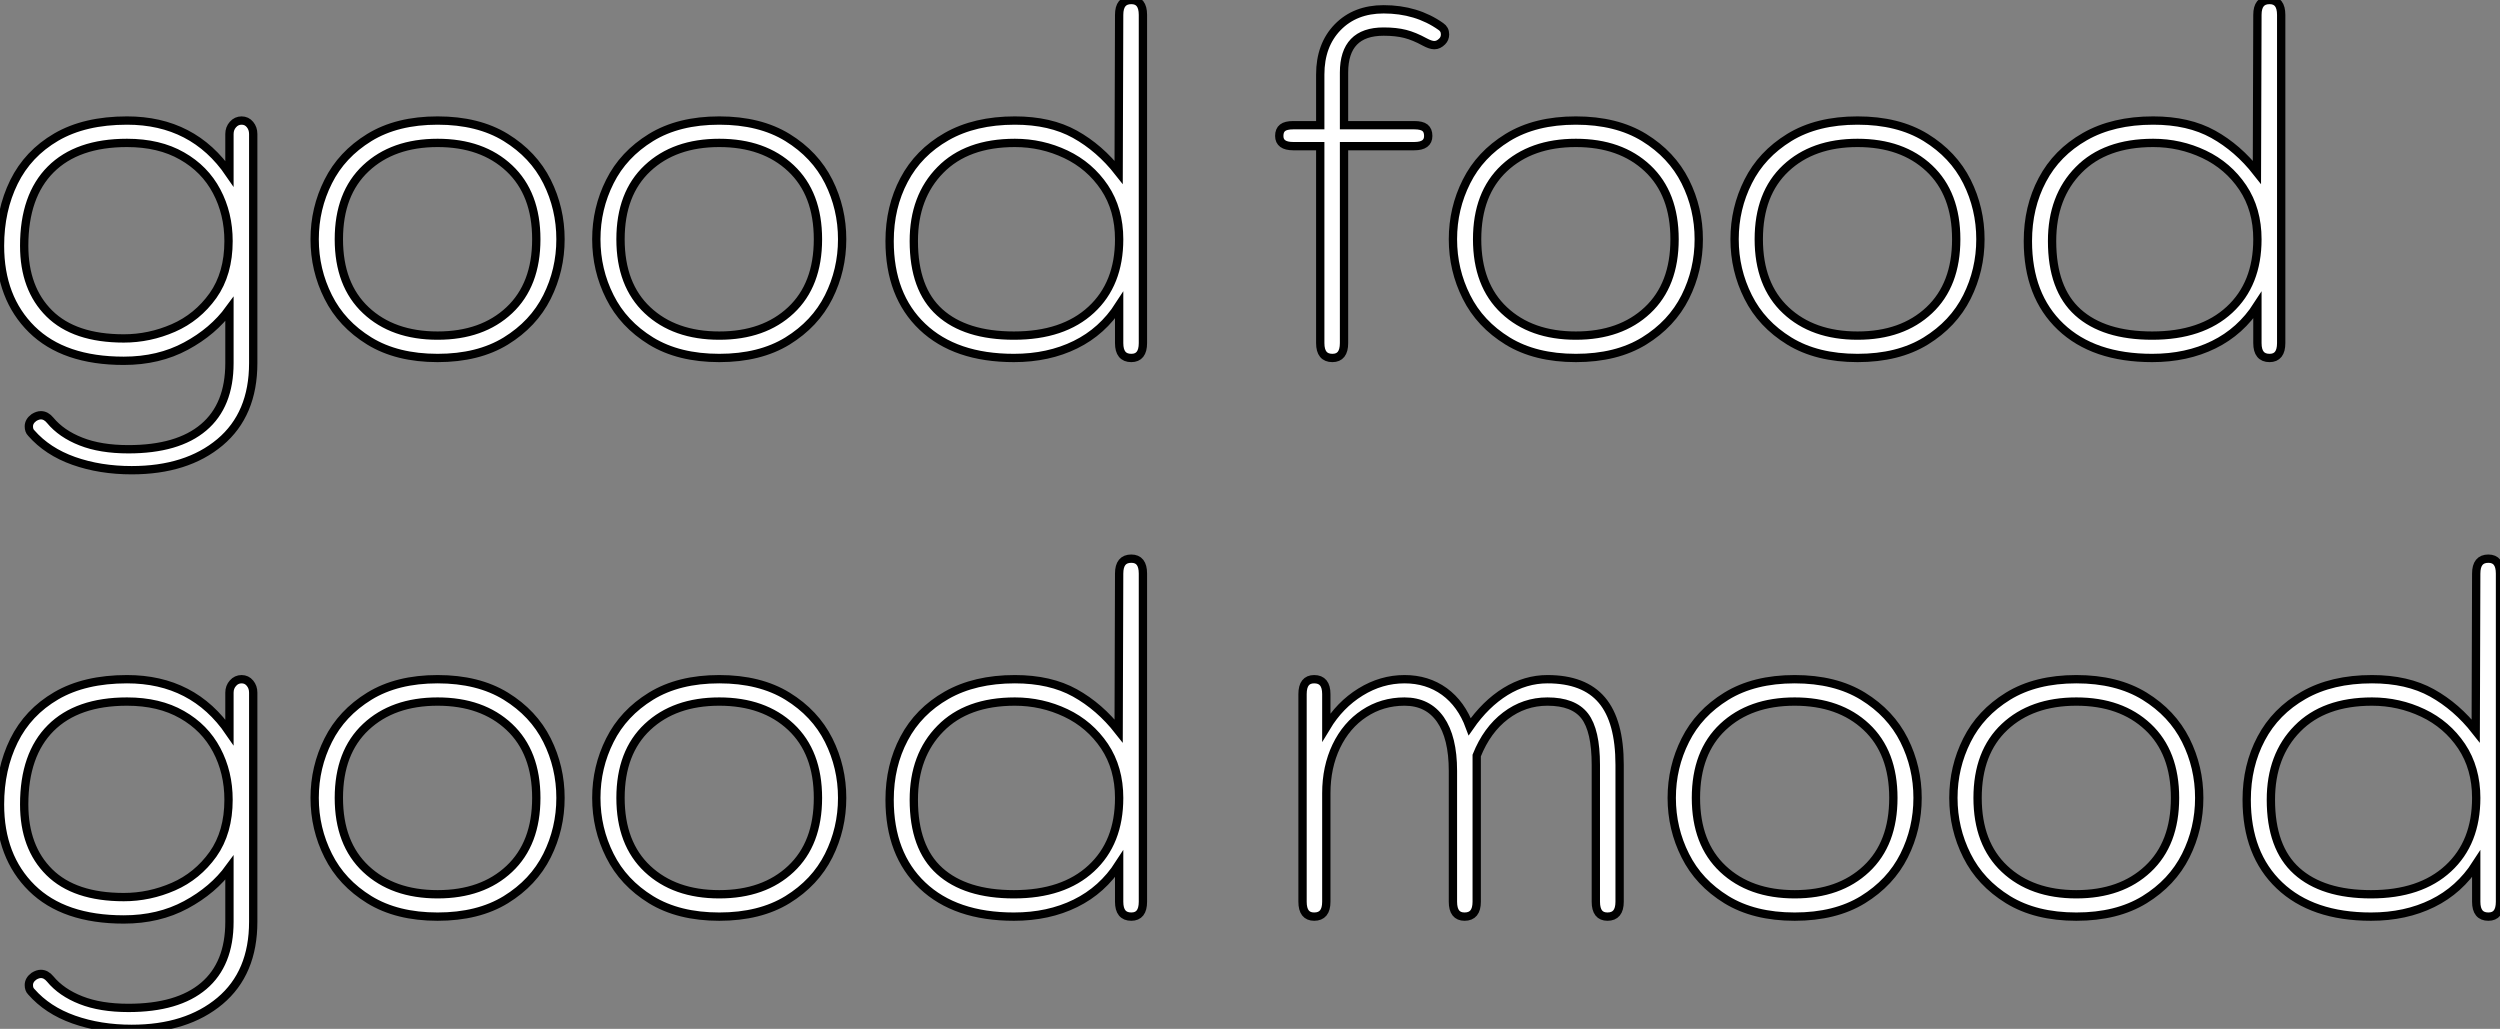
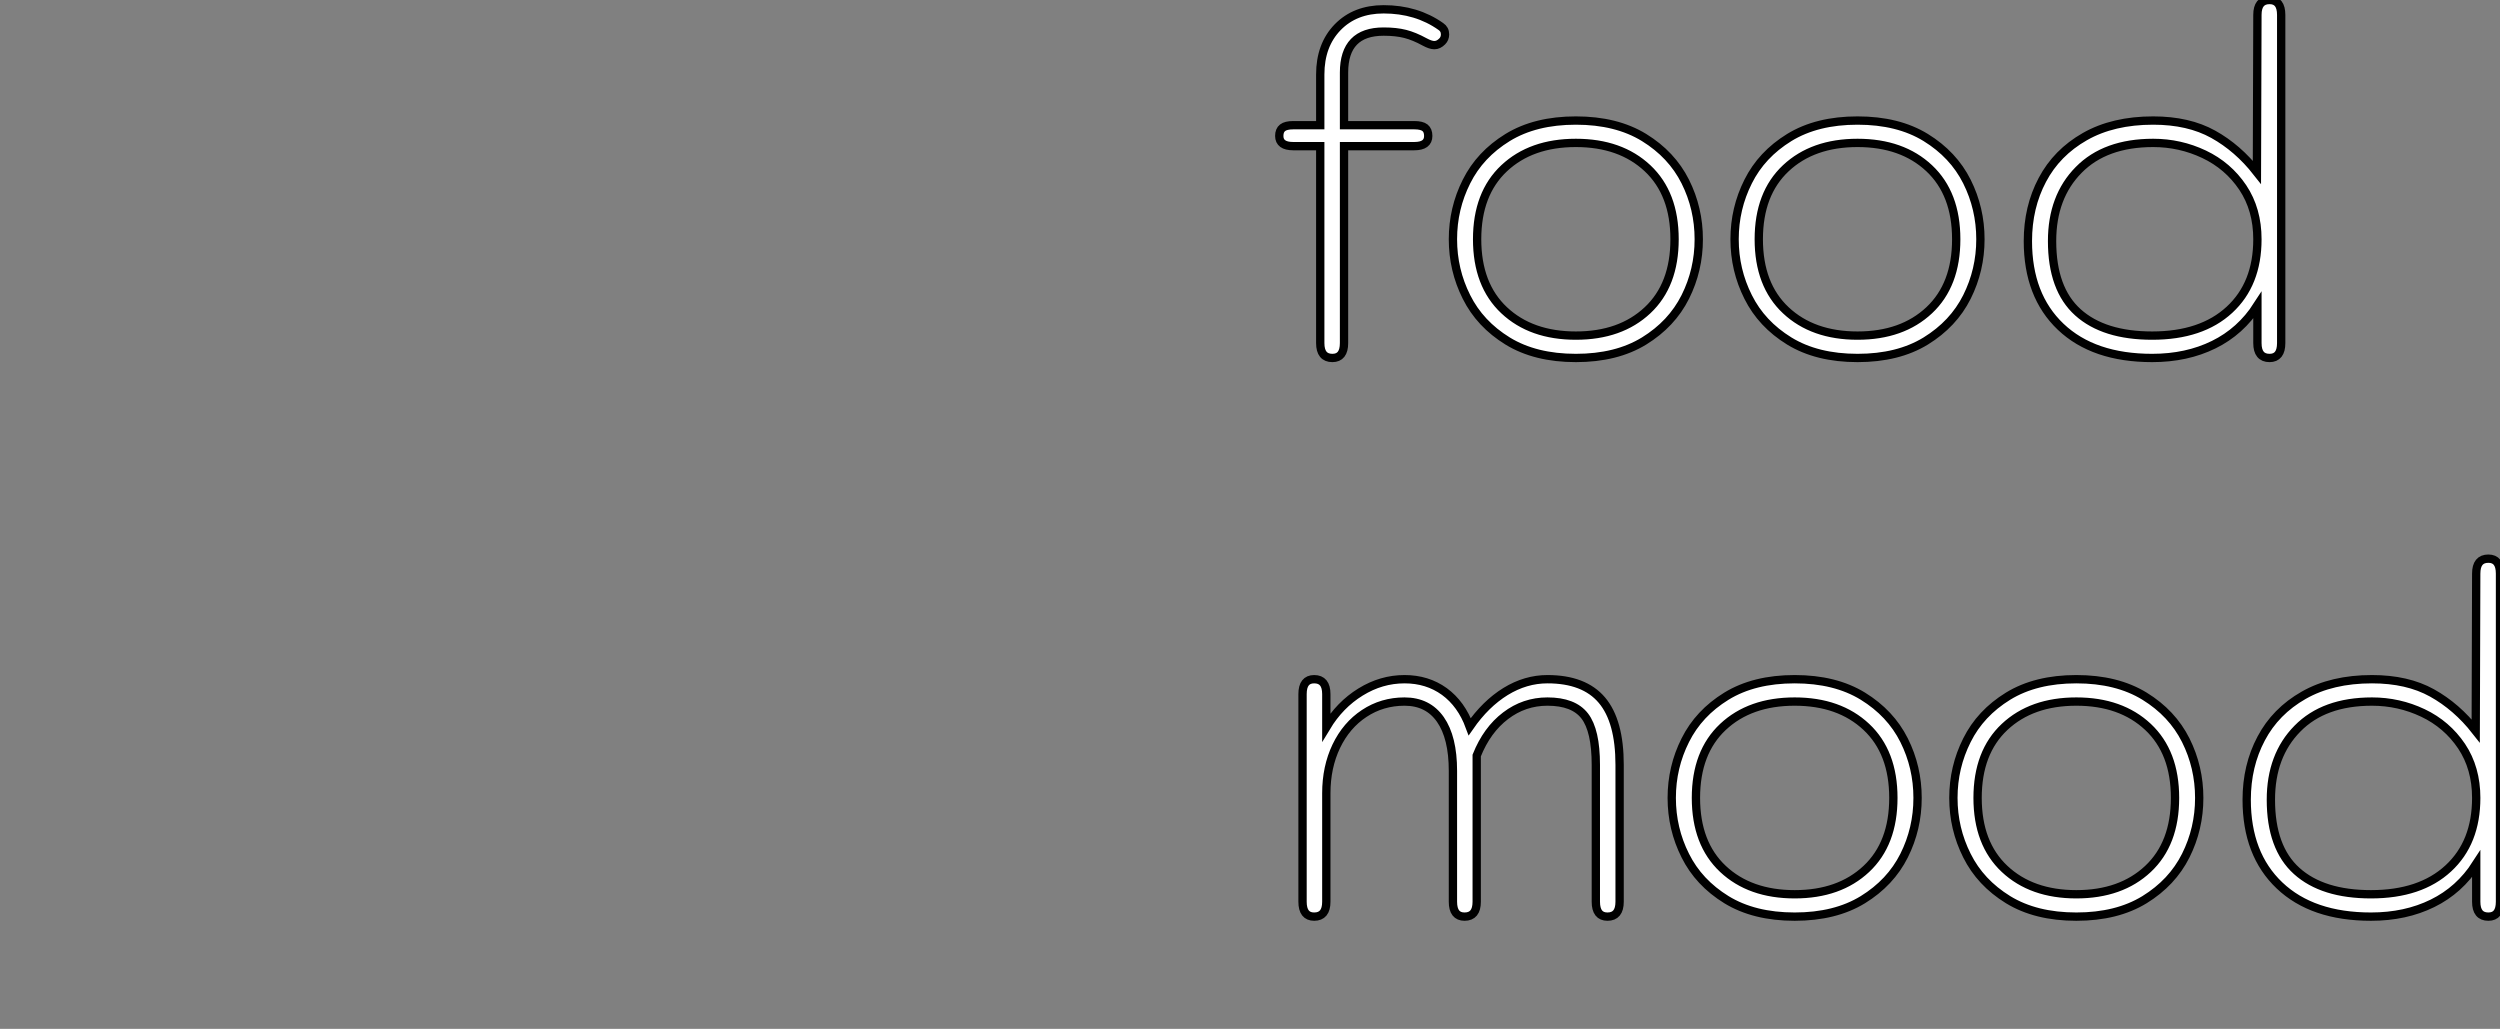
<svg xmlns="http://www.w3.org/2000/svg" viewBox="2.86 -42.5 300.72 123.76">
  <rect x="2.86" y="-42.5" width="300.72" height="123.76" fill="#808080" stroke="none" />
-   <path d="M18.70 14.06Q14.90 14.06 11.73 12.94Q8.57 11.82 6.61 9.58L6.61 9.58Q6.33 9.30 6.33 8.79L6.33 8.79Q6.33 8.18 6.94 7.73L6.94 7.73Q7.39 7.45 7.78 7.45L7.78 7.45Q8.40 7.45 8.90 8.06L8.90 8.06Q10.25 9.69 12.60 10.61Q14.95 11.54 18.31 11.54L18.31 11.54Q24.25 11.54 27.36 8.90Q30.46 6.27 30.46 1.18L30.46 1.18L30.46-5.32Q28.50-2.63 25.23-0.87Q21.95 0.90 17.75 0.90L17.75 0.90Q10.53 0.90 6.69-2.88Q2.86-6.66 2.86-12.94L2.86-12.94Q2.86-17.19 4.54-20.61Q6.22-24.02 9.63-26.01Q13.05-28 18.14-28L18.14-28Q26.10-28 30.46-21.62L30.46-21.62L30.46-26.38Q30.46-27.05 30.88-27.52Q31.30-28 31.92-28L31.92-28Q32.54-28 32.93-27.52Q33.32-27.05 33.32-26.38L33.32-26.38L33.32 1.18Q33.32 7.34 29.32 10.70Q25.31 14.06 18.70 14.06L18.70 14.06ZM17.75-1.79Q20.83-1.79 23.72-3.05Q26.60-4.31 28.48-6.94Q30.35-9.58 30.35-13.50L30.35-13.50Q30.35-16.80 28.92-19.49Q27.50-22.18 24.75-23.74Q22.01-25.31 18.14-25.31L18.14-25.31Q12.15-25.31 8.96-22.12Q5.77-18.93 5.77-12.94L5.77-12.94Q5.77-7.78 8.79-4.79Q11.82-1.79 17.75-1.79L17.75-1.79ZM55.50 0.56Q50.62 0.56 47.29-1.48Q43.96-3.53 42.34-6.78Q40.71-10.02 40.71-13.72L40.71-13.72Q40.71-17.42 42.34-20.66Q43.96-23.91 47.29-25.96Q50.62-28 55.50-28L55.50-28Q60.37-28 63.70-25.96Q67.03-23.91 68.66-20.66Q70.28-17.42 70.28-13.72L70.28-13.72Q70.28-10.02 68.66-6.78Q67.03-3.53 63.70-1.48Q60.37 0.56 55.50 0.56L55.50 0.56ZM55.50-2.13Q60.87-2.13 64.12-5.18Q67.37-8.23 67.37-13.72L67.37-13.72Q67.37-19.21 64.12-22.26Q60.87-25.31 55.50-25.31L55.50-25.31Q50.12-25.31 46.87-22.26Q43.62-19.21 43.62-13.72L43.62-13.72Q43.62-8.23 46.87-5.18Q50.12-2.13 55.50-2.13L55.50-2.13ZM89.38 0.56Q84.50 0.56 81.17-1.48Q77.84-3.53 76.22-6.78Q74.59-10.02 74.59-13.72L74.59-13.72Q74.59-17.42 76.22-20.66Q77.84-23.91 81.17-25.96Q84.50-28 89.38-28L89.38-28Q94.25-28 97.58-25.96Q100.91-23.91 102.54-20.66Q104.16-17.42 104.16-13.72L104.16-13.72Q104.16-10.02 102.54-6.78Q100.91-3.53 97.58-1.48Q94.25 0.56 89.38 0.56L89.38 0.56ZM89.38-2.13Q94.75-2.13 98.00-5.18Q101.25-8.23 101.25-13.72L101.25-13.72Q101.25-19.21 98.00-22.26Q94.75-25.31 89.38-25.31L89.38-25.31Q84.00-25.31 80.75-22.26Q77.50-19.21 77.50-13.72L77.50-13.72Q77.50-8.23 80.75-5.18Q84.00-2.13 89.38-2.13L89.38-2.13ZM124.82 0.56Q117.77 0.56 113.82-3.19Q109.87-6.94 109.87-13.50L109.87-13.50Q109.87-17.58 111.61-20.86Q113.34-24.14 116.73-26.07Q120.12-28 124.94-28L124.94-28Q129.19-28 132.16-26.35Q135.13-24.70 137.42-21.78L137.42-21.78L137.48-40.71Q137.48-42.50 138.94-42.50L138.94-42.50Q140.34-42.50 140.34-40.71L140.34-40.71L140.34-1.23Q140.34 0.56 138.94 0.56L138.94 0.56Q137.48 0.56 137.48-1.23L137.48-1.23L137.48-5.77Q135.46-2.63 132.22-1.04Q128.97 0.56 124.82 0.56L124.82 0.56ZM124.82-2.13Q130.76-2.13 134.12-5.24Q137.48-8.34 137.48-13.72L137.48-13.72Q137.48-17.30 135.72-19.94Q133.95-22.57 131.07-23.94Q128.18-25.31 124.94-25.31L124.94-25.31Q119.17-25.31 115.98-22.06Q112.78-18.82 112.78-13.50L112.78-13.50Q112.78-7.73 115.89-4.93Q119.00-2.13 124.82-2.13L124.82-2.13Z" fill="white" stroke="black" transform="scale(1,1)" />
  <path d="M176.18-39.31Q176.68-38.98 176.68-38.36L176.68-38.36Q176.68-37.86 176.34-37.52L176.34-37.52Q175.90-37.07 175.39-37.07L175.39-37.07Q174.94-37.07 174.22-37.46L174.22-37.46Q172.98-38.14 171.89-38.42Q170.80-38.70 169.29-38.70L169.29-38.70Q164.53-38.70 164.53-33.77L164.53-33.77L164.53-27.44L172.98-27.44Q173.88-27.44 174.27-27.13Q174.66-26.82 174.66-26.15L174.66-26.15Q174.66-24.92 172.98-24.92L172.98-24.92L164.53-24.92L164.53-1.23Q164.53 0.56 163.13 0.56L163.13 0.56Q161.67 0.56 161.67-1.23L161.67-1.23L161.67-24.92L158.42-24.92Q156.74-24.92 156.74-26.15L156.74-26.15Q156.74-26.82 157.14-27.13Q157.53-27.44 158.42-27.44L158.42-27.44L161.67-27.44L161.67-33.54Q161.67-37.07 163.77-39.23Q165.87-41.38 169.29-41.38L169.29-41.38Q173.26-41.38 176.18-39.31L176.18-39.31ZM192.42 0.56Q187.54 0.56 184.21-1.48Q180.88-3.53 179.26-6.78Q177.63-10.02 177.63-13.72L177.63-13.72Q177.63-17.42 179.26-20.66Q180.88-23.91 184.21-25.96Q187.54-28 192.42-28L192.42-28Q197.29-28 200.62-25.96Q203.95-23.91 205.58-20.66Q207.20-17.42 207.20-13.72L207.20-13.72Q207.20-10.02 205.58-6.78Q203.95-3.53 200.62-1.48Q197.29 0.56 192.42 0.56L192.42 0.56ZM192.42-2.13Q197.79-2.13 201.04-5.18Q204.29-8.23 204.29-13.72L204.29-13.72Q204.29-19.21 201.04-22.26Q197.79-25.31 192.42-25.31L192.42-25.31Q187.04-25.31 183.79-22.26Q180.54-19.21 180.54-13.72L180.54-13.72Q180.54-8.23 183.79-5.18Q187.04-2.13 192.42-2.13L192.42-2.13ZM226.30 0.56Q221.42 0.56 218.09-1.48Q214.76-3.53 213.14-6.78Q211.51-10.02 211.51-13.72L211.51-13.72Q211.51-17.42 213.14-20.66Q214.76-23.91 218.09-25.96Q221.42-28 226.30-28L226.30-28Q231.17-28 234.50-25.96Q237.83-23.91 239.46-20.66Q241.08-17.42 241.08-13.72L241.08-13.72Q241.08-10.02 239.46-6.78Q237.83-3.53 234.50-1.48Q231.17 0.56 226.30 0.56L226.30 0.56ZM226.30-2.13Q231.67-2.13 234.92-5.18Q238.17-8.23 238.17-13.72L238.17-13.72Q238.17-19.21 234.92-22.26Q231.67-25.31 226.30-25.31L226.30-25.31Q220.92-25.31 217.67-22.26Q214.42-19.21 214.42-13.72L214.42-13.72Q214.42-8.23 217.67-5.18Q220.92-2.13 226.30-2.13L226.30-2.13ZM261.74 0.56Q254.69 0.56 250.74-3.19Q246.79-6.94 246.79-13.50L246.79-13.50Q246.79-17.58 248.53-20.86Q250.26-24.14 253.65-26.07Q257.04-28 261.86-28L261.86-28Q266.11-28 269.08-26.35Q272.05-24.70 274.34-21.78L274.34-21.78L274.40-40.71Q274.40-42.50 275.86-42.50L275.86-42.50Q277.26-42.50 277.26-40.71L277.26-40.71L277.26-1.23Q277.26 0.56 275.86 0.56L275.86 0.56Q274.40 0.56 274.40-1.23L274.40-1.23L274.40-5.77Q272.38-2.63 269.14-1.04Q265.89 0.56 261.74 0.56L261.74 0.56ZM261.74-2.13Q267.68-2.13 271.04-5.24Q274.40-8.34 274.40-13.72L274.40-13.72Q274.40-17.30 272.64-19.94Q270.87-22.57 267.99-23.94Q265.10-25.31 261.86-25.31L261.86-25.31Q256.09-25.31 252.90-22.06Q249.70-18.82 249.70-13.50L249.70-13.50Q249.70-7.73 252.81-4.93Q255.92-2.13 261.74-2.13L261.74-2.13Z" fill="white" stroke="black" transform="scale(1,1)" />
-   <path d="M18.70 81.26Q14.90 81.26 11.73 80.14Q8.57 79.02 6.61 76.78L6.61 76.78Q6.33 76.50 6.33 75.99L6.33 75.99Q6.33 75.38 6.94 74.93L6.94 74.93Q7.39 74.65 7.78 74.65L7.78 74.65Q8.40 74.65 8.90 75.26L8.90 75.26Q10.25 76.89 12.60 77.81Q14.95 78.74 18.31 78.74L18.31 78.74Q24.25 78.74 27.36 76.10Q30.46 73.47 30.46 68.38L30.46 68.38L30.46 61.88Q28.50 64.57 25.23 66.33Q21.95 68.10 17.75 68.10L17.75 68.10Q10.53 68.10 6.69 64.32Q2.86 60.54 2.86 54.26L2.86 54.26Q2.86 50.01 4.54 46.59Q6.22 43.18 9.63 41.19Q13.05 39.20 18.14 39.20L18.14 39.20Q26.10 39.20 30.46 45.58L30.46 45.58L30.46 40.82Q30.46 40.15 30.88 39.68Q31.30 39.20 31.92 39.20L31.92 39.20Q32.54 39.20 32.93 39.68Q33.32 40.15 33.32 40.82L33.32 40.82L33.32 68.38Q33.32 74.54 29.32 77.90Q25.31 81.26 18.70 81.26L18.70 81.26ZM17.75 65.41Q20.83 65.41 23.72 64.15Q26.60 62.89 28.48 60.26Q30.35 57.62 30.35 53.70L30.35 53.70Q30.35 50.40 28.92 47.71Q27.50 45.02 24.75 43.46Q22.01 41.89 18.14 41.89L18.14 41.89Q12.15 41.89 8.96 45.08Q5.77 48.27 5.77 54.26L5.77 54.26Q5.77 59.42 8.79 62.41Q11.82 65.41 17.75 65.41L17.75 65.41ZM55.50 67.76Q50.62 67.76 47.29 65.72Q43.96 63.67 42.34 60.42Q40.71 57.18 40.71 53.48L40.71 53.48Q40.71 49.78 42.34 46.54Q43.96 43.29 47.29 41.24Q50.62 39.20 55.50 39.20L55.50 39.20Q60.37 39.20 63.70 41.24Q67.03 43.29 68.66 46.54Q70.28 49.78 70.28 53.48L70.28 53.48Q70.28 57.18 68.66 60.42Q67.03 63.67 63.70 65.72Q60.37 67.76 55.50 67.76L55.50 67.76ZM55.50 65.07Q60.87 65.07 64.12 62.02Q67.37 58.97 67.37 53.48L67.37 53.48Q67.37 47.99 64.12 44.94Q60.87 41.89 55.50 41.89L55.50 41.89Q50.12 41.89 46.87 44.94Q43.62 47.99 43.62 53.48L43.62 53.48Q43.62 58.97 46.87 62.02Q50.12 65.07 55.50 65.07L55.50 65.07ZM89.38 67.76Q84.50 67.76 81.17 65.72Q77.84 63.67 76.22 60.42Q74.59 57.18 74.59 53.48L74.59 53.48Q74.59 49.78 76.22 46.54Q77.84 43.29 81.17 41.24Q84.50 39.20 89.38 39.20L89.38 39.20Q94.25 39.20 97.58 41.24Q100.91 43.29 102.54 46.54Q104.16 49.78 104.16 53.48L104.16 53.48Q104.16 57.18 102.54 60.42Q100.91 63.67 97.58 65.72Q94.25 67.76 89.38 67.76L89.38 67.76ZM89.38 65.07Q94.75 65.07 98.00 62.02Q101.25 58.97 101.25 53.48L101.25 53.48Q101.25 47.99 98.00 44.94Q94.75 41.89 89.38 41.89L89.38 41.89Q84.00 41.89 80.75 44.94Q77.50 47.99 77.50 53.48L77.50 53.48Q77.50 58.97 80.75 62.02Q84.00 65.07 89.38 65.07L89.38 65.07ZM124.82 67.76Q117.77 67.76 113.82 64.01Q109.87 60.26 109.87 53.70L109.87 53.70Q109.87 49.62 111.61 46.34Q113.34 43.06 116.73 41.13Q120.12 39.20 124.94 39.20L124.94 39.20Q129.19 39.20 132.16 40.85Q135.13 42.50 137.42 45.42L137.42 45.42L137.48 26.49Q137.48 24.70 138.94 24.70L138.94 24.70Q140.34 24.70 140.34 26.49L140.34 26.49L140.34 65.97Q140.34 67.76 138.94 67.76L138.94 67.76Q137.48 67.76 137.48 65.97L137.48 65.97L137.48 61.43Q135.46 64.57 132.22 66.16Q128.97 67.76 124.82 67.76L124.82 67.76ZM124.82 65.07Q130.76 65.07 134.12 61.96Q137.48 58.86 137.48 53.48L137.48 53.48Q137.48 49.90 135.72 47.26Q133.95 44.63 131.07 43.26Q128.18 41.89 124.94 41.89L124.94 41.89Q119.17 41.89 115.98 45.14Q112.78 48.38 112.78 53.70L112.78 53.70Q112.78 59.47 115.89 62.27Q119.00 65.07 124.82 65.07L124.82 65.07Z" fill="white" stroke="black" transform="scale(1,1)" />
  <path d="M160.94 67.76Q159.54 67.76 159.54 65.97L159.54 65.97L159.54 40.99Q159.54 39.20 160.94 39.20L160.94 39.20Q162.40 39.20 162.40 40.99L162.40 40.99L162.40 44.97Q164.02 42.28 166.52 40.74Q169.01 39.20 171.81 39.20L171.81 39.20Q174.55 39.20 176.60 40.68Q178.64 42.17 179.65 44.91L179.65 44.91Q181.55 42.17 183.96 40.68Q186.37 39.20 189.00 39.20L189.00 39.20Q193.42 39.20 195.55 41.72Q197.68 44.24 197.68 49.50L197.68 49.50L197.68 65.97Q197.68 67.76 196.22 67.76L196.22 67.76Q194.82 67.76 194.82 65.97L194.82 65.97L194.82 49.50Q194.82 45.36 193.48 43.62Q192.14 41.89 189.00 41.89L189.00 41.89Q186.20 41.89 183.96 43.60Q181.72 45.30 180.49 48.38L180.49 48.38L180.49 65.97Q180.49 67.76 179.03 67.76L179.03 67.76Q177.63 67.76 177.63 65.97L177.63 65.97L177.63 50.23Q177.63 46.20 176.12 44.04Q174.61 41.89 171.81 41.89L171.81 41.89Q169.12 41.89 166.96 43.32Q164.81 44.74 163.60 47.26Q162.40 49.78 162.40 52.92L162.40 52.92L162.40 65.97Q162.40 67.76 160.94 67.76L160.94 67.76ZM218.74 67.76Q213.86 67.76 210.53 65.72Q207.20 63.67 205.58 60.42Q203.95 57.18 203.95 53.48L203.95 53.48Q203.95 49.78 205.58 46.54Q207.20 43.29 210.53 41.24Q213.86 39.20 218.74 39.20L218.74 39.20Q223.61 39.20 226.94 41.24Q230.27 43.29 231.90 46.54Q233.52 49.78 233.52 53.48L233.52 53.48Q233.52 57.18 231.90 60.42Q230.27 63.67 226.94 65.72Q223.61 67.76 218.74 67.76L218.74 67.76ZM218.74 65.07Q224.11 65.07 227.36 62.02Q230.61 58.97 230.61 53.48L230.61 53.48Q230.61 47.99 227.36 44.94Q224.11 41.89 218.74 41.89L218.74 41.89Q213.36 41.89 210.11 44.94Q206.86 47.99 206.86 53.48L206.86 53.48Q206.86 58.97 210.11 62.02Q213.36 65.07 218.74 65.07L218.74 65.07ZM252.62 67.76Q247.74 67.76 244.41 65.72Q241.08 63.67 239.46 60.42Q237.83 57.18 237.83 53.48L237.83 53.48Q237.83 49.78 239.46 46.54Q241.08 43.29 244.41 41.24Q247.74 39.20 252.62 39.20L252.62 39.20Q257.49 39.20 260.82 41.24Q264.15 43.29 265.78 46.54Q267.40 49.78 267.40 53.48L267.40 53.48Q267.40 57.18 265.78 60.42Q264.15 63.67 260.82 65.72Q257.49 67.76 252.62 67.76L252.62 67.76ZM252.62 65.07Q257.99 65.07 261.24 62.02Q264.49 58.97 264.49 53.48L264.49 53.48Q264.49 47.99 261.24 44.94Q257.99 41.89 252.62 41.89L252.62 41.89Q247.24 41.89 243.99 44.94Q240.74 47.99 240.74 53.48L240.74 53.48Q240.74 58.97 243.99 62.02Q247.24 65.07 252.62 65.07L252.62 65.07ZM288.06 67.76Q281.01 67.76 277.06 64.01Q273.11 60.26 273.11 53.70L273.11 53.70Q273.11 49.62 274.85 46.34Q276.58 43.06 279.97 41.13Q283.36 39.20 288.18 39.20L288.18 39.20Q292.43 39.20 295.40 40.85Q298.37 42.50 300.66 45.42L300.66 45.42L300.72 26.49Q300.72 24.70 302.18 24.70L302.18 24.70Q303.58 24.70 303.58 26.49L303.58 26.49L303.58 65.97Q303.58 67.76 302.18 67.76L302.18 67.76Q300.72 67.76 300.72 65.97L300.72 65.97L300.72 61.43Q298.70 64.57 295.46 66.16Q292.21 67.76 288.06 67.76L288.06 67.76ZM288.06 65.07Q294.00 65.07 297.36 61.96Q300.72 58.86 300.72 53.48L300.72 53.48Q300.72 49.90 298.96 47.26Q297.19 44.63 294.31 43.26Q291.42 41.89 288.18 41.89L288.18 41.89Q282.41 41.89 279.22 45.14Q276.02 48.38 276.02 53.70L276.02 53.70Q276.02 59.47 279.13 62.27Q282.24 65.07 288.06 65.07L288.06 65.07Z" fill="white" stroke="black" transform="scale(1,1)" />
</svg>